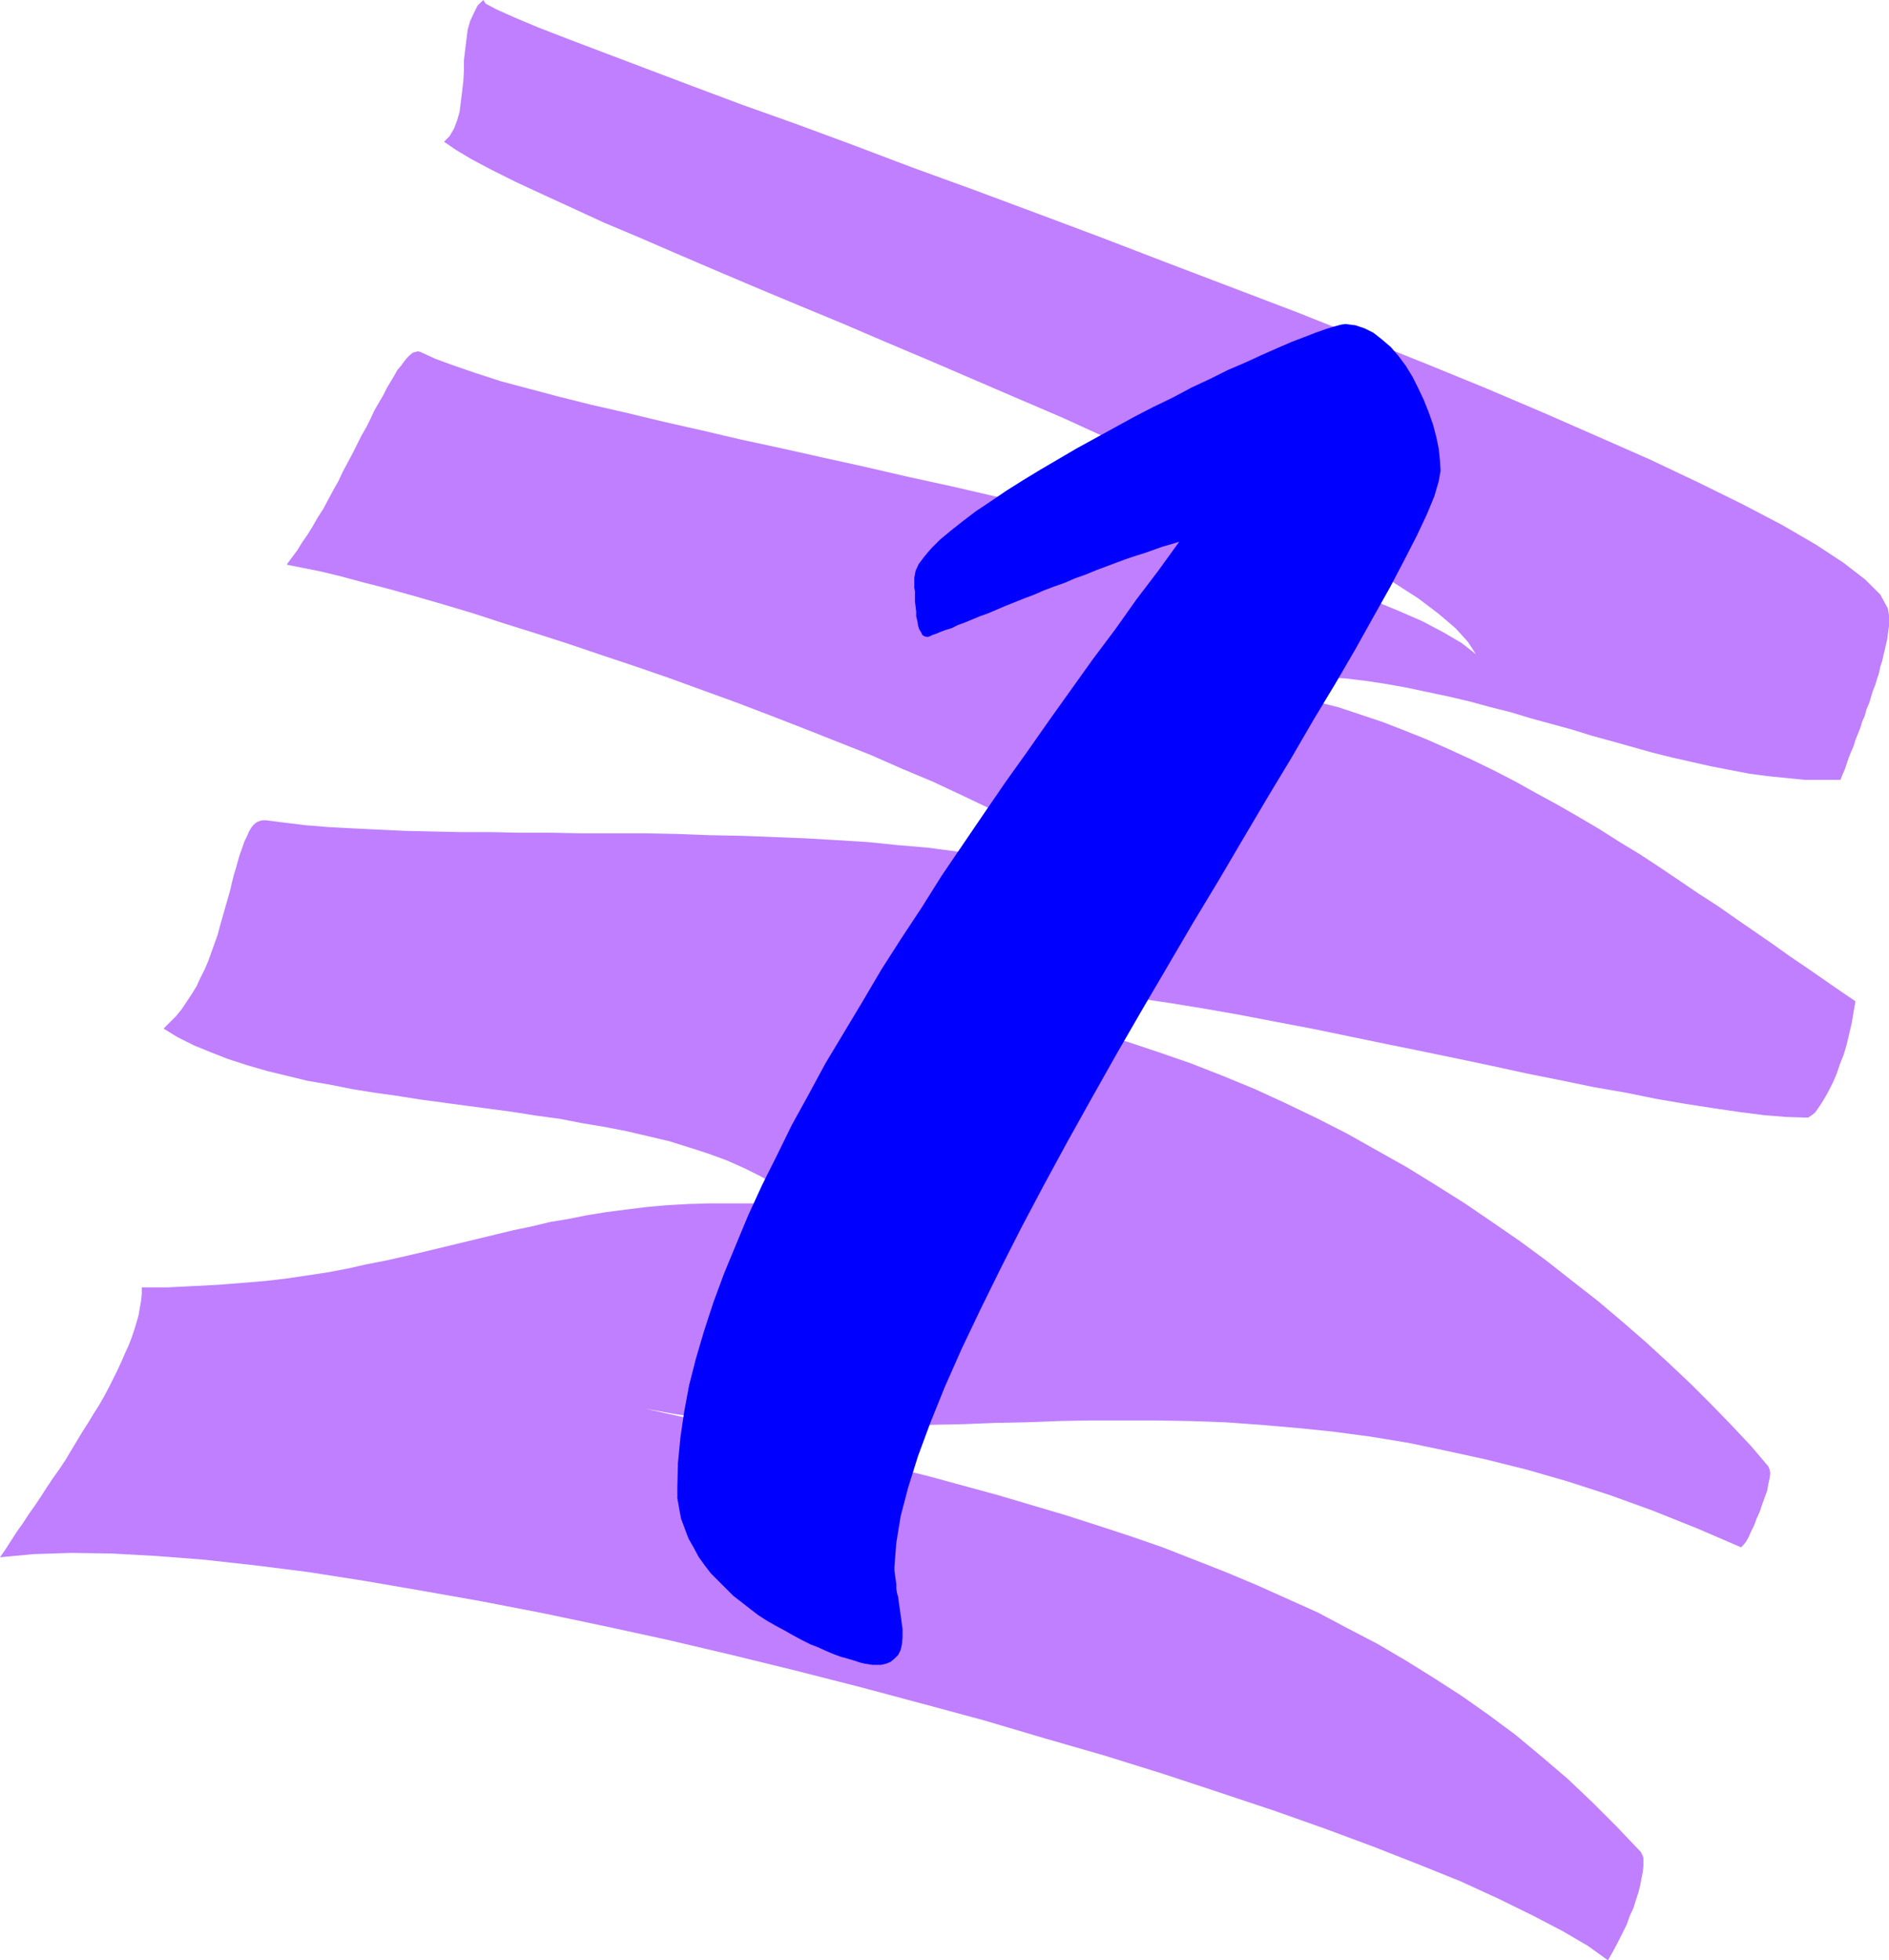
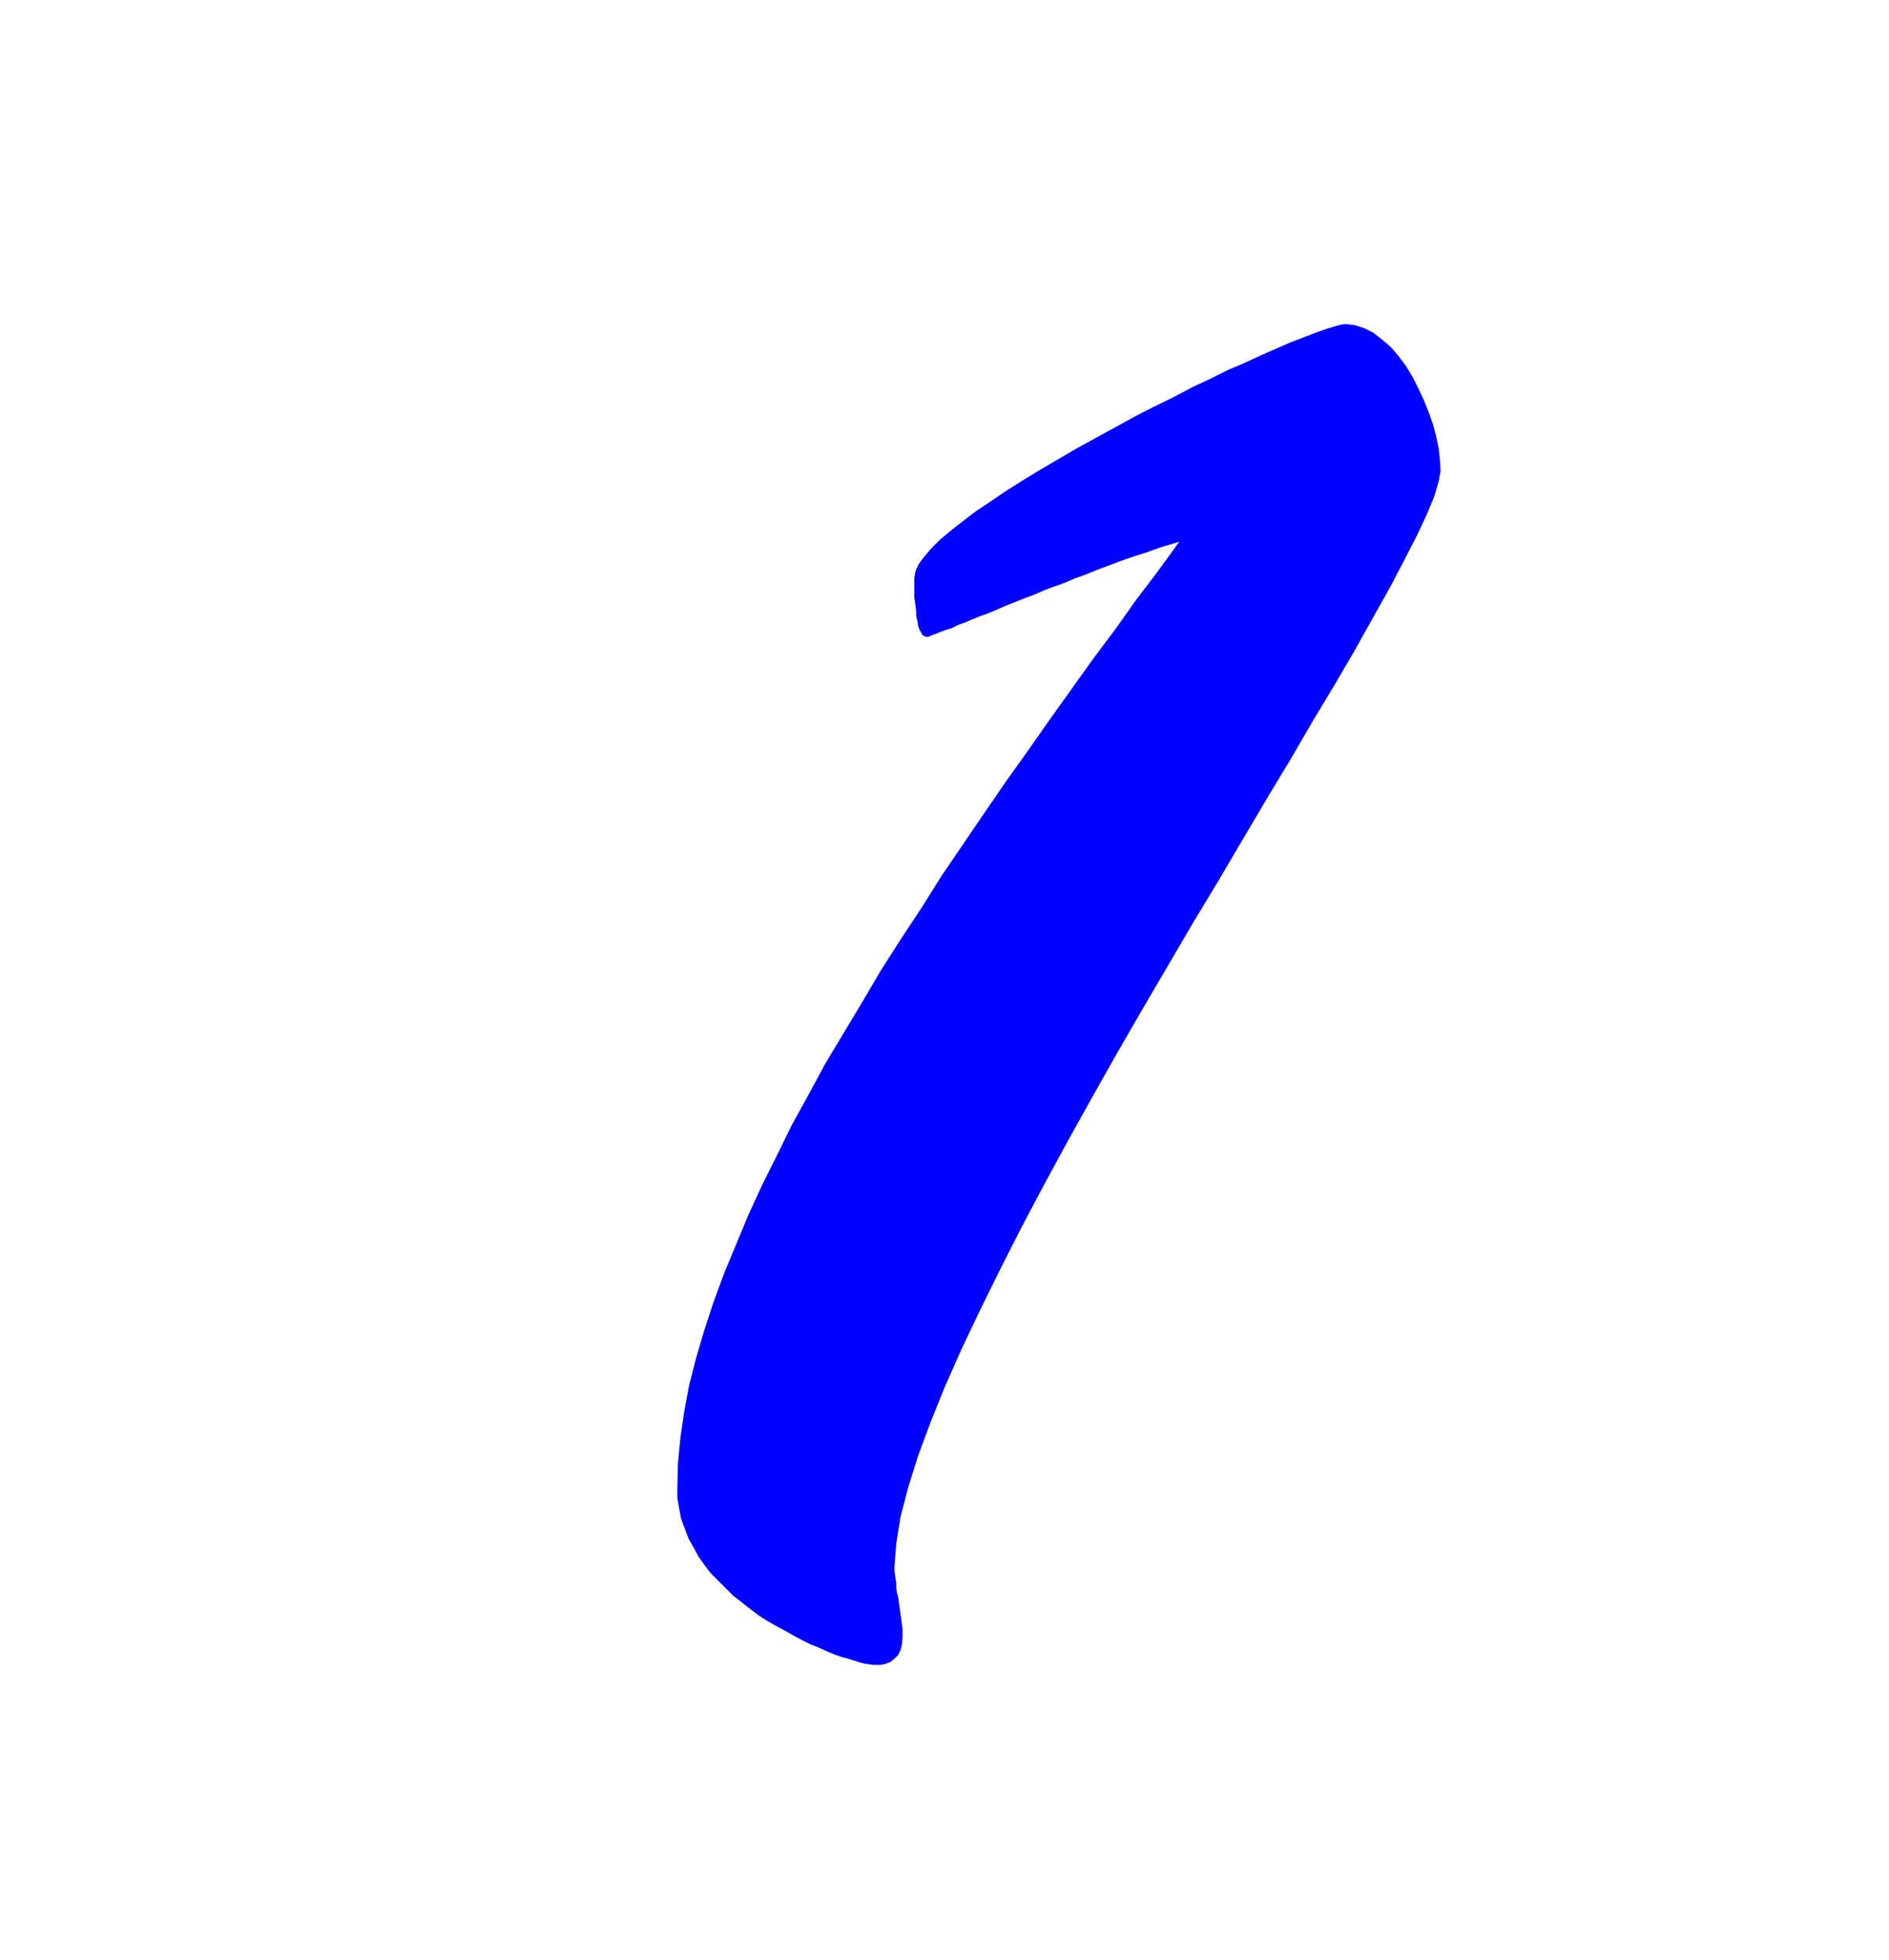
<svg xmlns="http://www.w3.org/2000/svg" xmlns:ns1="http://sodipodi.sourceforge.net/DTD/sodipodi-0.dtd" xmlns:ns2="http://www.inkscape.org/namespaces/inkscape" version="1.0" width="129.852mm" height="134.754mm" id="svg2" ns1:docname="Scratch 1.wmf">
  <ns1:namedview id="namedview2" pagecolor="#ffffff" bordercolor="#000000" borderopacity="0.25" ns2:showpageshadow="2" ns2:pageopacity="0.0" ns2:pagecheckerboard="0" ns2:deskcolor="#d1d1d1" ns2:document-units="mm" />
  <defs id="defs1">
    <pattern id="WMFhbasepattern" patternUnits="userSpaceOnUse" width="6" height="6" x="0" y="0" />
  </defs>
-   <path style="fill:#bf7fff;fill-opacity:1;fill-rule:evenodd;stroke:none" d="m 0,404.602 1.454,-2.101 1.454,-2.262 1.454,-2.262 1.616,-2.262 1.454,-2.262 1.616,-2.262 1.616,-2.424 1.454,-2.262 1.616,-2.424 1.616,-2.262 1.616,-2.424 1.454,-2.424 1.454,-2.424 1.454,-2.424 1.454,-2.262 1.454,-2.424 1.454,-2.262 1.293,-2.262 1.293,-2.424 1.131,-2.262 1.131,-2.262 0.97,-2.101 0.97,-2.262 0.97,-2.101 0.808,-2.101 0.646,-1.939 0.646,-2.101 0.485,-1.777 0.323,-1.939 0.323,-1.777 0.162,-1.777 v -1.616 h 6.787 l 6.464,-0.323 6.302,-0.323 6.141,-0.485 5.979,-0.485 5.656,-0.646 5.494,-0.808 5.333,-0.808 5.171,-0.969 5.01,-1.131 5.01,-0.97 5.01,-1.131 4.848,-1.131 4.686,-1.131 4.686,-1.131 4.686,-1.131 4.686,-1.131 4.686,-1.131 4.686,-0.969 4.686,-1.131 4.848,-0.808 4.848,-0.969 5.01,-0.808 5.01,-0.646 5.171,-0.646 5.333,-0.485 5.656,-0.323 5.656,-0.162 h 5.818 5.979 l 6.302,0.323 6.626,0.485 -3.394,-2.747 -3.878,-2.585 -4.04,-2.424 -4.202,-2.101 -4.686,-2.101 -4.848,-1.777 -5.01,-1.616 -5.171,-1.616 -5.494,-1.293 -5.494,-1.293 -5.818,-1.131 -5.818,-0.969 -5.818,-1.131 -5.979,-0.808 -6.141,-0.969 -5.979,-0.808 -6.141,-0.808 -5.979,-0.808 -5.979,-0.808 -6.141,-0.97 -5.818,-0.808 -5.979,-0.969 -5.656,-1.131 -5.656,-0.97 -5.333,-1.293 -5.333,-1.293 -5.01,-1.454 -5.01,-1.616 -4.525,-1.777 -4.363,-1.777 -4.202,-2.101 -3.717,-2.262 1.616,-1.616 1.616,-1.616 1.454,-1.777 1.293,-1.939 1.293,-1.939 1.293,-2.101 0.97,-2.101 1.131,-2.262 0.97,-2.262 0.808,-2.262 0.808,-2.262 0.808,-2.262 0.646,-2.424 0.646,-2.262 0.646,-2.262 0.646,-2.262 0.646,-2.262 0.485,-2.101 0.485,-1.939 0.646,-2.101 0.485,-1.777 0.485,-1.616 0.646,-1.777 0.485,-1.454 0.646,-1.293 0.485,-1.131 0.646,-1.131 0.646,-0.808 0.808,-0.646 0.808,-0.323 0.646,-0.162 h 0.97 l 5.01,0.646 5.333,0.646 5.979,0.485 6.141,0.323 6.626,0.323 6.787,0.323 7.11,0.162 7.434,0.162 h 7.595 l 7.918,0.162 h 7.918 l 8.08,0.162 h 8.403 8.242 l 8.242,0.162 8.403,0.323 8.403,0.162 8.242,0.323 8.242,0.323 8.242,0.485 7.918,0.485 7.918,0.808 7.595,0.646 7.434,0.969 7.272,1.131 6.787,1.293 6.626,1.454 6.141,1.454 5.979,1.939 5.494,1.939 5.01,2.262 4.686,2.424 -2.747,-2.747 -3.394,-2.908 -4.04,-3.07 -4.686,-3.07 -5.333,-3.232 -5.818,-3.232 -6.464,-3.393 -6.787,-3.393 -7.11,-3.393 -7.595,-3.555 -8.08,-3.393 -8.08,-3.555 -8.565,-3.393 -8.565,-3.393 -8.726,-3.393 -8.888,-3.393 -8.888,-3.232 -8.888,-3.232 -8.888,-3.07 -8.726,-2.908 -8.565,-2.908 -8.565,-2.747 -8.242,-2.585 -7.918,-2.585 -7.595,-2.262 -7.272,-2.101 -6.949,-1.939 -6.302,-1.616 -5.979,-1.616 -5.333,-1.293 -4.848,-0.969 -4.04,-0.808 1.293,-1.777 1.454,-1.939 1.293,-2.101 1.454,-2.101 1.293,-2.101 1.293,-2.262 1.454,-2.262 1.293,-2.424 1.293,-2.424 1.293,-2.262 1.131,-2.424 1.293,-2.424 1.293,-2.424 1.131,-2.262 1.131,-2.262 1.293,-2.262 1.131,-2.262 0.97,-2.101 1.131,-1.939 1.131,-1.939 0.97,-1.939 0.97,-1.616 0.97,-1.616 0.808,-1.454 0.97,-1.131 0.808,-1.131 0.808,-0.969 0.646,-0.646 0.808,-0.646 0.646,-0.162 0.646,-0.162 0.646,0.162 3.878,1.777 4.848,1.777 5.656,1.939 6.464,2.101 7.272,1.939 7.918,2.101 8.403,2.101 9.211,2.101 9.373,2.262 10.019,2.262 10.342,2.424 10.504,2.262 10.827,2.424 10.989,2.424 11.15,2.585 11.15,2.424 11.15,2.585 11.15,2.585 10.989,2.585 10.827,2.585 10.504,2.747 10.181,2.585 9.858,2.747 9.373,2.747 8.888,2.747 8.403,2.747 7.595,2.747 7.11,2.908 6.302,2.747 5.494,2.908 4.686,2.747 3.717,2.908 -2.101,-3.232 -3.232,-3.555 -4.363,-3.716 -5.333,-4.04 -6.302,-4.04 -7.11,-4.363 -7.918,-4.524 -8.726,-4.524 -9.211,-4.686 -9.696,-4.847 -10.342,-4.847 -10.666,-5.009 -10.989,-4.847 -11.312,-5.171 -11.312,-4.847 -11.635,-5.009 -11.635,-5.009 -11.474,-4.847 -11.312,-4.847 -11.312,-4.686 -10.827,-4.524 -10.666,-4.524 -10.181,-4.363 -9.696,-4.201 -9.211,-3.878 -8.403,-3.878 -7.757,-3.555 -6.949,-3.232 -6.141,-3.07 -5.171,-2.747 -4.04,-2.424 -3.07,-2.101 1.454,-1.454 1.131,-1.939 0.808,-2.101 0.646,-2.262 0.323,-2.585 0.323,-2.585 0.323,-2.747 0.162,-2.747 v -2.747 l 0.323,-2.747 0.323,-2.585 0.323,-2.585 0.646,-2.262 0.97,-2.101 0.97,-1.939 L 125.563,0 l 0.646,0.969 2.747,1.454 4.686,2.101 6.141,2.585 7.918,3.07 9.373,3.555 10.666,4.04 11.958,4.524 12.928,4.847 14.059,5.009 14.867,5.494 15.352,5.817 15.998,5.817 16.483,6.14 16.806,6.302 16.806,6.463 16.968,6.463 16.968,6.463 16.645,6.625 16.16,6.463 15.837,6.463 15.19,6.463 14.382,6.302 13.574,5.979 12.605,5.979 11.474,5.655 10.181,5.332 8.888,5.171 7.11,4.686 5.656,4.363 3.878,3.878 1.939,3.555 0.162,0.808 0.162,0.969 v 0.808 0.969 1.131 l -0.162,1.131 -0.162,1.131 -0.162,1.293 -0.323,1.293 -0.323,1.454 -0.323,1.293 -0.323,1.454 -0.485,1.454 -0.323,1.616 -0.485,1.454 -0.485,1.616 -0.646,1.616 -0.485,1.616 -0.485,1.616 -0.646,1.454 -0.485,1.777 -0.646,1.454 -0.485,1.616 -0.646,1.616 -0.646,1.616 -0.485,1.616 -0.646,1.454 -0.646,1.616 -0.485,1.454 -0.485,1.454 -0.646,1.454 -0.485,1.293 h -4.525 -4.686 l -4.848,-0.485 -4.848,-0.485 -4.848,-0.646 -5.01,-0.969 -5.01,-0.969 -5.01,-1.131 -5.01,-1.131 -5.171,-1.293 -5.171,-1.454 -5.171,-1.454 -5.333,-1.454 -5.171,-1.616 -5.333,-1.454 -5.333,-1.454 -5.333,-1.616 -5.171,-1.293 -5.333,-1.454 -5.494,-1.293 -5.333,-1.131 -5.333,-1.131 -5.333,-0.97 -5.333,-0.808 -5.333,-0.646 -5.333,-0.323 -5.333,-0.323 h -5.333 l -5.333,0.162 -5.171,0.485 -5.333,0.646 -5.171,0.97 5.818,0.323 5.818,0.646 5.818,0.808 5.818,1.131 5.818,1.454 5.818,1.454 5.818,1.939 5.818,1.939 5.818,2.262 5.656,2.262 5.818,2.585 5.656,2.585 5.656,2.747 5.656,2.908 5.494,3.07 5.656,3.07 5.333,3.07 5.494,3.232 5.333,3.393 5.333,3.232 5.171,3.393 5.01,3.393 5.01,3.393 5.01,3.232 4.848,3.393 4.686,3.232 4.686,3.232 4.525,3.232 4.525,3.07 4.202,2.908 4.202,2.908 4.04,2.747 -0.485,2.747 -0.485,2.908 -0.646,2.747 -0.646,2.747 -0.808,2.747 -0.97,2.424 -0.808,2.424 -0.97,2.262 -0.97,1.939 -0.97,1.777 -0.97,1.616 -0.97,1.454 -0.808,1.131 -0.808,0.646 -0.97,0.646 h -0.646 l -5.171,-0.162 -5.818,-0.485 -6.302,-0.808 -6.626,-0.969 -7.272,-1.131 -7.595,-1.293 -7.918,-1.616 -8.403,-1.454 -8.565,-1.777 -8.888,-1.777 -8.888,-1.939 -9.211,-1.939 -9.373,-1.939 -9.534,-1.939 -9.373,-1.939 -9.373,-1.939 -9.373,-1.777 -9.211,-1.777 -9.211,-1.616 -8.888,-1.454 -8.726,-1.293 -8.565,-1.131 -8.242,-0.969 -7.757,-0.808 -7.434,-0.485 -7.11,-0.323 h -6.626 l -5.979,0.323 -5.656,0.646 -4.848,1.131 -4.202,1.293 -3.717,1.616 h 8.403 l 8.403,0.485 8.403,0.808 8.565,0.969 8.403,1.454 8.403,1.939 8.565,1.939 8.403,2.424 8.242,2.747 8.403,2.908 8.242,3.232 8.242,3.393 8.08,3.716 8.08,3.878 7.918,4.04 7.757,4.363 7.757,4.363 7.595,4.686 7.434,4.686 7.11,4.847 7.272,5.009 6.787,5.009 6.787,5.332 6.626,5.171 6.302,5.332 6.141,5.332 5.979,5.494 5.656,5.332 5.494,5.494 5.171,5.332 5.01,5.332 4.525,5.332 0.323,0.808 0.162,0.969 -0.162,1.293 -0.323,1.454 -0.323,1.777 -0.646,1.777 -0.646,1.777 -0.646,1.939 -0.808,1.777 -0.646,1.777 -0.808,1.616 -0.646,1.454 -0.646,1.131 -0.646,0.808 -0.485,0.485 -0.162,0.162 -11.635,-5.009 -11.312,-4.524 -11.15,-4.04 -10.989,-3.555 -10.666,-3.07 -10.342,-2.585 -10.342,-2.262 -10.019,-2.101 -9.858,-1.616 -9.696,-1.293 -9.534,-0.969 -9.373,-0.808 -9.05,-0.646 -9.05,-0.323 -8.888,-0.162 h -8.565 -8.726 l -8.242,0.162 -8.403,0.323 -8.08,0.162 -8.08,0.323 -7.918,0.162 -7.918,0.162 -7.757,0.162 -7.595,0.162 -7.595,-0.162 -7.434,-0.162 -7.434,-0.485 -7.434,-0.646 -7.272,-0.808 -7.272,-1.131 -7.11,-1.293 9.373,2.101 9.534,2.262 9.211,2.101 9.373,2.262 9.211,2.101 9.05,2.262 9.05,2.262 9.05,2.262 8.888,2.424 8.888,2.424 8.726,2.585 8.726,2.585 8.565,2.747 8.403,2.747 8.403,2.908 8.242,3.232 8.242,3.232 8.08,3.393 7.918,3.555 7.918,3.555 7.595,4.04 7.757,4.04 7.434,4.363 7.272,4.524 7.272,4.686 7.11,5.009 6.949,5.171 6.787,5.655 6.626,5.655 6.464,6.14 6.302,6.302 6.302,6.625 0.323,0.646 0.323,0.808 v 0.969 1.293 l -0.162,1.454 -0.323,1.616 -0.323,1.777 -0.485,1.939 -0.646,1.939 -0.646,2.101 -0.97,2.101 -0.808,2.262 -1.131,2.262 -1.131,2.262 -1.293,2.424 -1.293,2.262 -5.171,-3.716 -6.626,-3.878 -7.757,-4.04 -8.888,-4.363 -9.858,-4.524 -10.827,-4.363 -11.958,-4.686 -12.605,-4.686 -13.251,-4.686 -14.059,-4.686 -14.706,-4.847 -15.029,-4.686 -15.675,-4.524 -15.837,-4.686 -16.16,-4.363 -16.322,-4.363 -16.483,-4.201 -16.483,-4.04 -16.483,-3.878 -16.322,-3.555 -16.16,-3.393 -15.837,-3.07 -15.514,-2.747 -15.029,-2.585 -14.382,-2.262 -14.059,-1.777 -13.09,-1.454 -12.443,-0.97 -11.635,-0.646 -10.666,-0.162 -9.858,0.323 z" id="path1" />
-   <path style="fill:#0000ff;fill-opacity:1;fill-rule:evenodd;stroke:none" d="m 237.552,150.11 0.323,-1.777 0.808,-1.777 1.454,-1.939 1.778,-2.101 2.262,-2.262 2.909,-2.424 3.07,-2.424 3.394,-2.585 3.878,-2.585 4.04,-2.747 4.363,-2.747 4.525,-2.747 4.686,-2.747 4.686,-2.747 5.01,-2.747 5.01,-2.747 5.01,-2.747 5.01,-2.585 5.01,-2.424 4.848,-2.585 4.848,-2.262 4.525,-2.262 4.525,-1.939 4.202,-1.939 4.04,-1.777 3.717,-1.616 3.394,-1.293 2.909,-1.131 2.747,-0.969 2.101,-0.646 1.778,-0.485 1.131,-0.162 2.586,0.323 2.424,0.808 2.262,1.131 2.262,1.777 2.262,1.939 1.939,2.262 1.939,2.585 1.778,2.908 1.454,2.908 1.454,3.07 1.293,3.232 1.131,3.232 0.808,3.07 0.646,3.07 0.323,3.07 0.162,2.747 -0.485,2.747 -1.131,3.878 -1.939,4.686 -2.586,5.494 -3.232,6.302 -3.717,7.11 -4.363,7.756 -4.686,8.402 -5.171,8.887 -5.656,9.372 -5.818,10.018 -6.141,10.18 -6.302,10.664 -6.464,10.988 -6.626,10.988 -6.626,11.311 -6.626,11.311 -6.626,11.472 -6.464,11.472 -6.302,11.311 -6.141,11.311 -5.818,10.988 -5.494,10.826 -5.171,10.503 -4.848,10.18 -4.363,9.857 -3.717,9.21 -3.232,8.725 -2.586,8.241 -1.939,7.433 -1.131,6.948 -0.485,6.14 v 1.131 l 0.162,1.131 0.162,1.131 0.162,1.131 v 1.131 l 0.162,1.131 0.323,1.131 0.162,1.293 0.162,1.131 0.162,1.131 0.162,1.131 0.162,1.131 0.162,1.293 0.162,1.131 v 1.131 1.131 l -0.162,1.777 -0.323,1.454 -0.646,1.293 -0.97,0.969 -0.97,0.808 -1.131,0.485 -1.454,0.323 h -1.454 -0.646 l -0.97,-0.162 -1.131,-0.162 -1.293,-0.323 -1.454,-0.485 -1.616,-0.485 -1.778,-0.485 -1.778,-0.646 -1.939,-0.808 -2.101,-0.969 -2.101,-0.808 -2.262,-1.131 -2.101,-1.131 -2.262,-1.293 -2.424,-1.293 -2.262,-1.293 -2.262,-1.454 -2.101,-1.616 -2.262,-1.777 -2.101,-1.616 -1.939,-1.939 -1.939,-1.939 -1.939,-1.939 -1.616,-2.101 -1.616,-2.262 -1.293,-2.424 -1.293,-2.262 -0.97,-2.585 -0.97,-2.585 -0.485,-2.585 -0.485,-2.747 v -2.908 l 0.162,-6.302 0.646,-6.625 0.97,-6.625 1.293,-6.948 1.778,-6.948 2.101,-7.11 2.424,-7.433 2.747,-7.433 3.07,-7.433 3.232,-7.756 3.555,-7.756 3.878,-7.756 3.878,-7.918 4.363,-7.918 4.363,-8.079 4.848,-8.079 4.848,-8.079 4.848,-8.241 5.171,-8.079 5.333,-8.079 5.171,-8.241 5.494,-8.079 5.494,-8.079 5.656,-8.241 5.656,-7.918 5.656,-8.079 5.656,-7.918 5.656,-7.918 5.818,-7.756 5.494,-7.756 5.656,-7.433 5.494,-7.594 -2.101,0.646 -2.262,0.646 -2.262,0.808 -2.262,0.808 -2.586,0.808 -2.424,0.808 -2.586,0.969 -2.586,0.97 -2.586,0.969 -2.747,1.131 -2.747,0.97 -2.586,1.131 -2.747,0.97 -2.586,0.969 -2.586,1.131 -2.586,0.97 -2.424,0.969 -2.424,0.969 -2.262,0.97 -2.262,0.969 -2.262,0.808 -1.939,0.808 -1.939,0.808 -1.778,0.646 -1.616,0.808 -1.616,0.485 -1.293,0.485 -1.131,0.485 -0.97,0.323 -0.646,0.323 -0.485,0.162 h -0.323 l -0.646,-0.162 -0.485,-0.323 -0.323,-0.646 -0.485,-0.808 -0.323,-0.969 -0.162,-1.131 -0.323,-1.293 v -1.293 l -0.162,-1.293 -0.162,-1.293 v -1.293 -1.293 l -0.162,-0.969 v -1.131 -0.808 z" id="path2" />
+   <path style="fill:#0000ff;fill-opacity:1;fill-rule:evenodd;stroke:none" d="m 237.552,150.11 0.323,-1.777 0.808,-1.777 1.454,-1.939 1.778,-2.101 2.262,-2.262 2.909,-2.424 3.07,-2.424 3.394,-2.585 3.878,-2.585 4.04,-2.747 4.363,-2.747 4.525,-2.747 4.686,-2.747 4.686,-2.747 5.01,-2.747 5.01,-2.747 5.01,-2.747 5.01,-2.585 5.01,-2.424 4.848,-2.585 4.848,-2.262 4.525,-2.262 4.525,-1.939 4.202,-1.939 4.04,-1.777 3.717,-1.616 3.394,-1.293 2.909,-1.131 2.747,-0.969 2.101,-0.646 1.778,-0.485 1.131,-0.162 2.586,0.323 2.424,0.808 2.262,1.131 2.262,1.777 2.262,1.939 1.939,2.262 1.939,2.585 1.778,2.908 1.454,2.908 1.454,3.07 1.293,3.232 1.131,3.232 0.808,3.07 0.646,3.07 0.323,3.07 0.162,2.747 -0.485,2.747 -1.131,3.878 -1.939,4.686 -2.586,5.494 -3.232,6.302 -3.717,7.11 -4.363,7.756 -4.686,8.402 -5.171,8.887 -5.656,9.372 -5.818,10.018 -6.141,10.18 -6.302,10.664 -6.464,10.988 -6.626,10.988 -6.626,11.311 -6.626,11.311 -6.626,11.472 -6.464,11.472 -6.302,11.311 -6.141,11.311 -5.818,10.988 -5.494,10.826 -5.171,10.503 -4.848,10.18 -4.363,9.857 -3.717,9.21 -3.232,8.725 -2.586,8.241 -1.939,7.433 -1.131,6.948 -0.485,6.14 v 1.131 l 0.162,1.131 0.162,1.131 0.162,1.131 v 1.131 l 0.162,1.131 0.323,1.131 0.162,1.293 0.162,1.131 0.162,1.131 0.162,1.131 0.162,1.131 0.162,1.293 0.162,1.131 v 1.131 1.131 l -0.162,1.777 -0.323,1.454 -0.646,1.293 -0.97,0.969 -0.97,0.808 -1.131,0.485 -1.454,0.323 h -1.454 -0.646 l -0.97,-0.162 -1.131,-0.162 -1.293,-0.323 -1.454,-0.485 -1.616,-0.485 -1.778,-0.485 -1.778,-0.646 -1.939,-0.808 -2.101,-0.969 -2.101,-0.808 -2.262,-1.131 -2.101,-1.131 -2.262,-1.293 -2.424,-1.293 -2.262,-1.293 -2.262,-1.454 -2.101,-1.616 -2.262,-1.777 -2.101,-1.616 -1.939,-1.939 -1.939,-1.939 -1.939,-1.939 -1.616,-2.101 -1.616,-2.262 -1.293,-2.424 -1.293,-2.262 -0.97,-2.585 -0.97,-2.585 -0.485,-2.585 -0.485,-2.747 v -2.908 l 0.162,-6.302 0.646,-6.625 0.97,-6.625 1.293,-6.948 1.778,-6.948 2.101,-7.11 2.424,-7.433 2.747,-7.433 3.07,-7.433 3.232,-7.756 3.555,-7.756 3.878,-7.756 3.878,-7.918 4.363,-7.918 4.363,-8.079 4.848,-8.079 4.848,-8.079 4.848,-8.241 5.171,-8.079 5.333,-8.079 5.171,-8.241 5.494,-8.079 5.494,-8.079 5.656,-8.241 5.656,-7.918 5.656,-8.079 5.656,-7.918 5.656,-7.918 5.818,-7.756 5.494,-7.756 5.656,-7.433 5.494,-7.594 -2.101,0.646 -2.262,0.646 -2.262,0.808 -2.262,0.808 -2.586,0.808 -2.424,0.808 -2.586,0.969 -2.586,0.97 -2.586,0.969 -2.747,1.131 -2.747,0.97 -2.586,1.131 -2.747,0.97 -2.586,0.969 -2.586,1.131 -2.586,0.97 -2.424,0.969 -2.424,0.969 -2.262,0.97 -2.262,0.969 -2.262,0.808 -1.939,0.808 -1.939,0.808 -1.778,0.646 -1.616,0.808 -1.616,0.485 -1.293,0.485 -1.131,0.485 -0.97,0.323 -0.646,0.323 -0.485,0.162 h -0.323 l -0.646,-0.162 -0.485,-0.323 -0.323,-0.646 -0.485,-0.808 -0.323,-0.969 -0.162,-1.131 -0.323,-1.293 v -1.293 l -0.162,-1.293 -0.162,-1.293 l -0.162,-0.969 v -1.131 -0.808 z" id="path2" />
</svg>